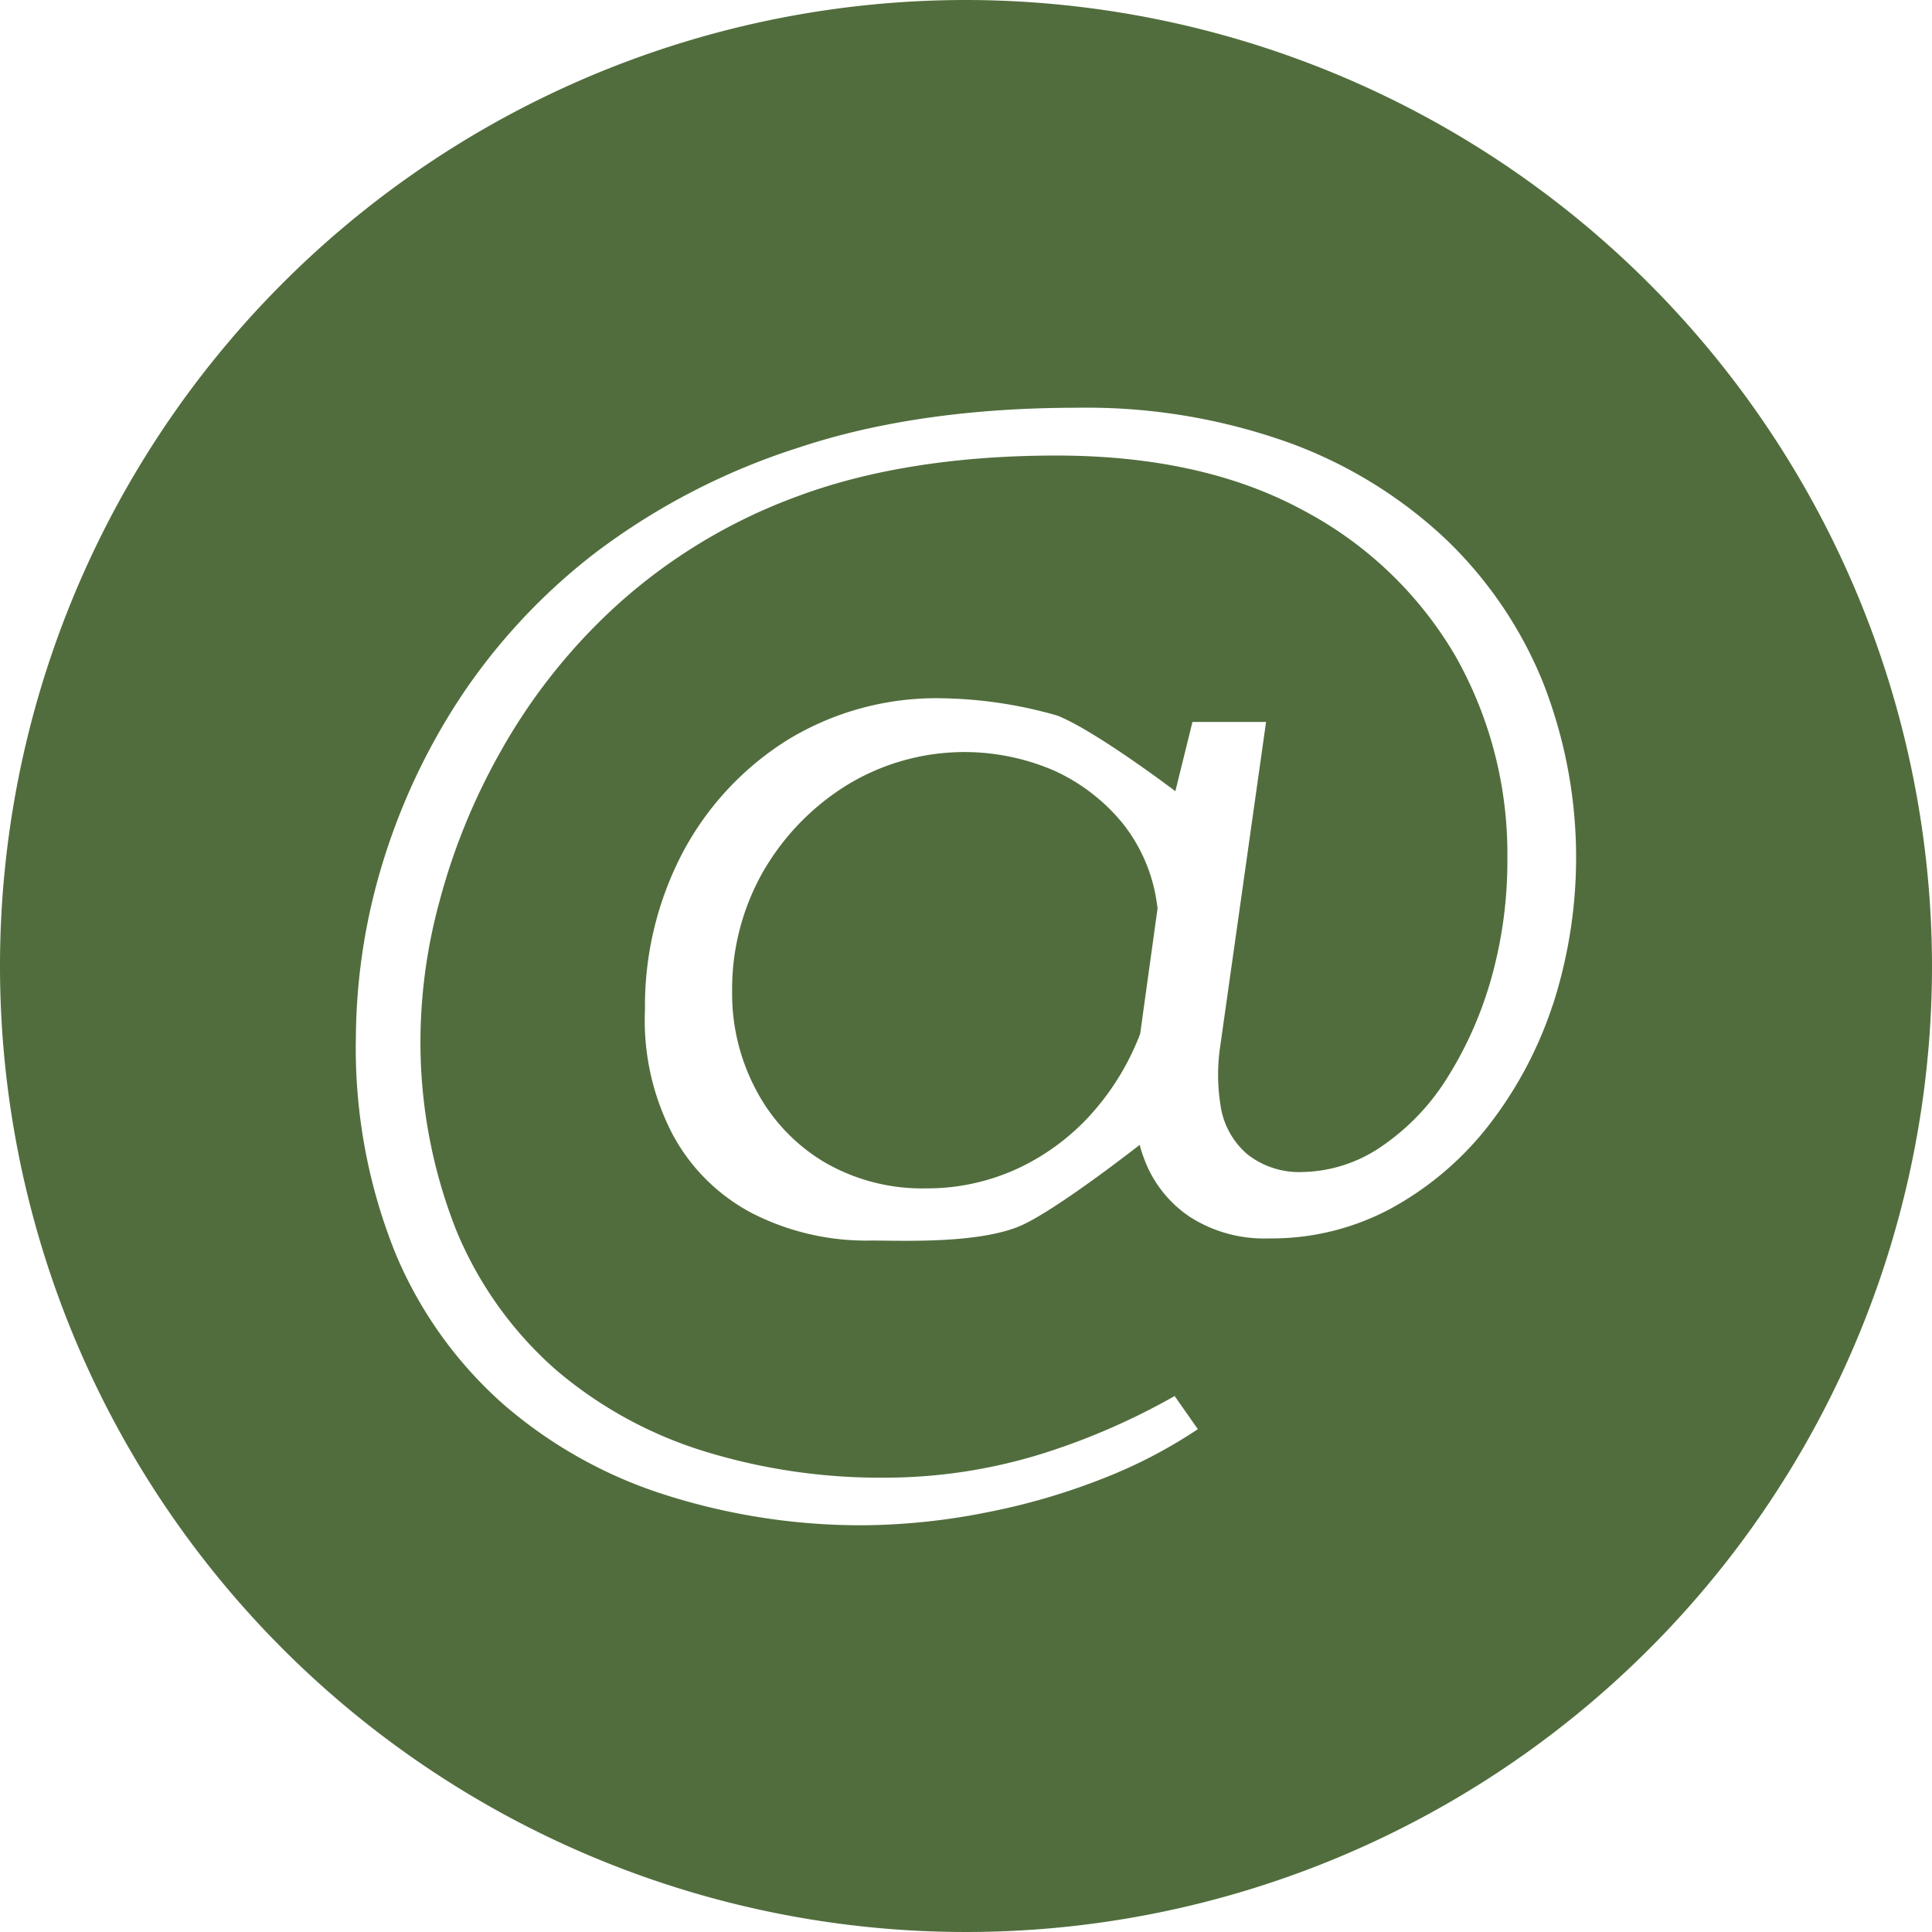
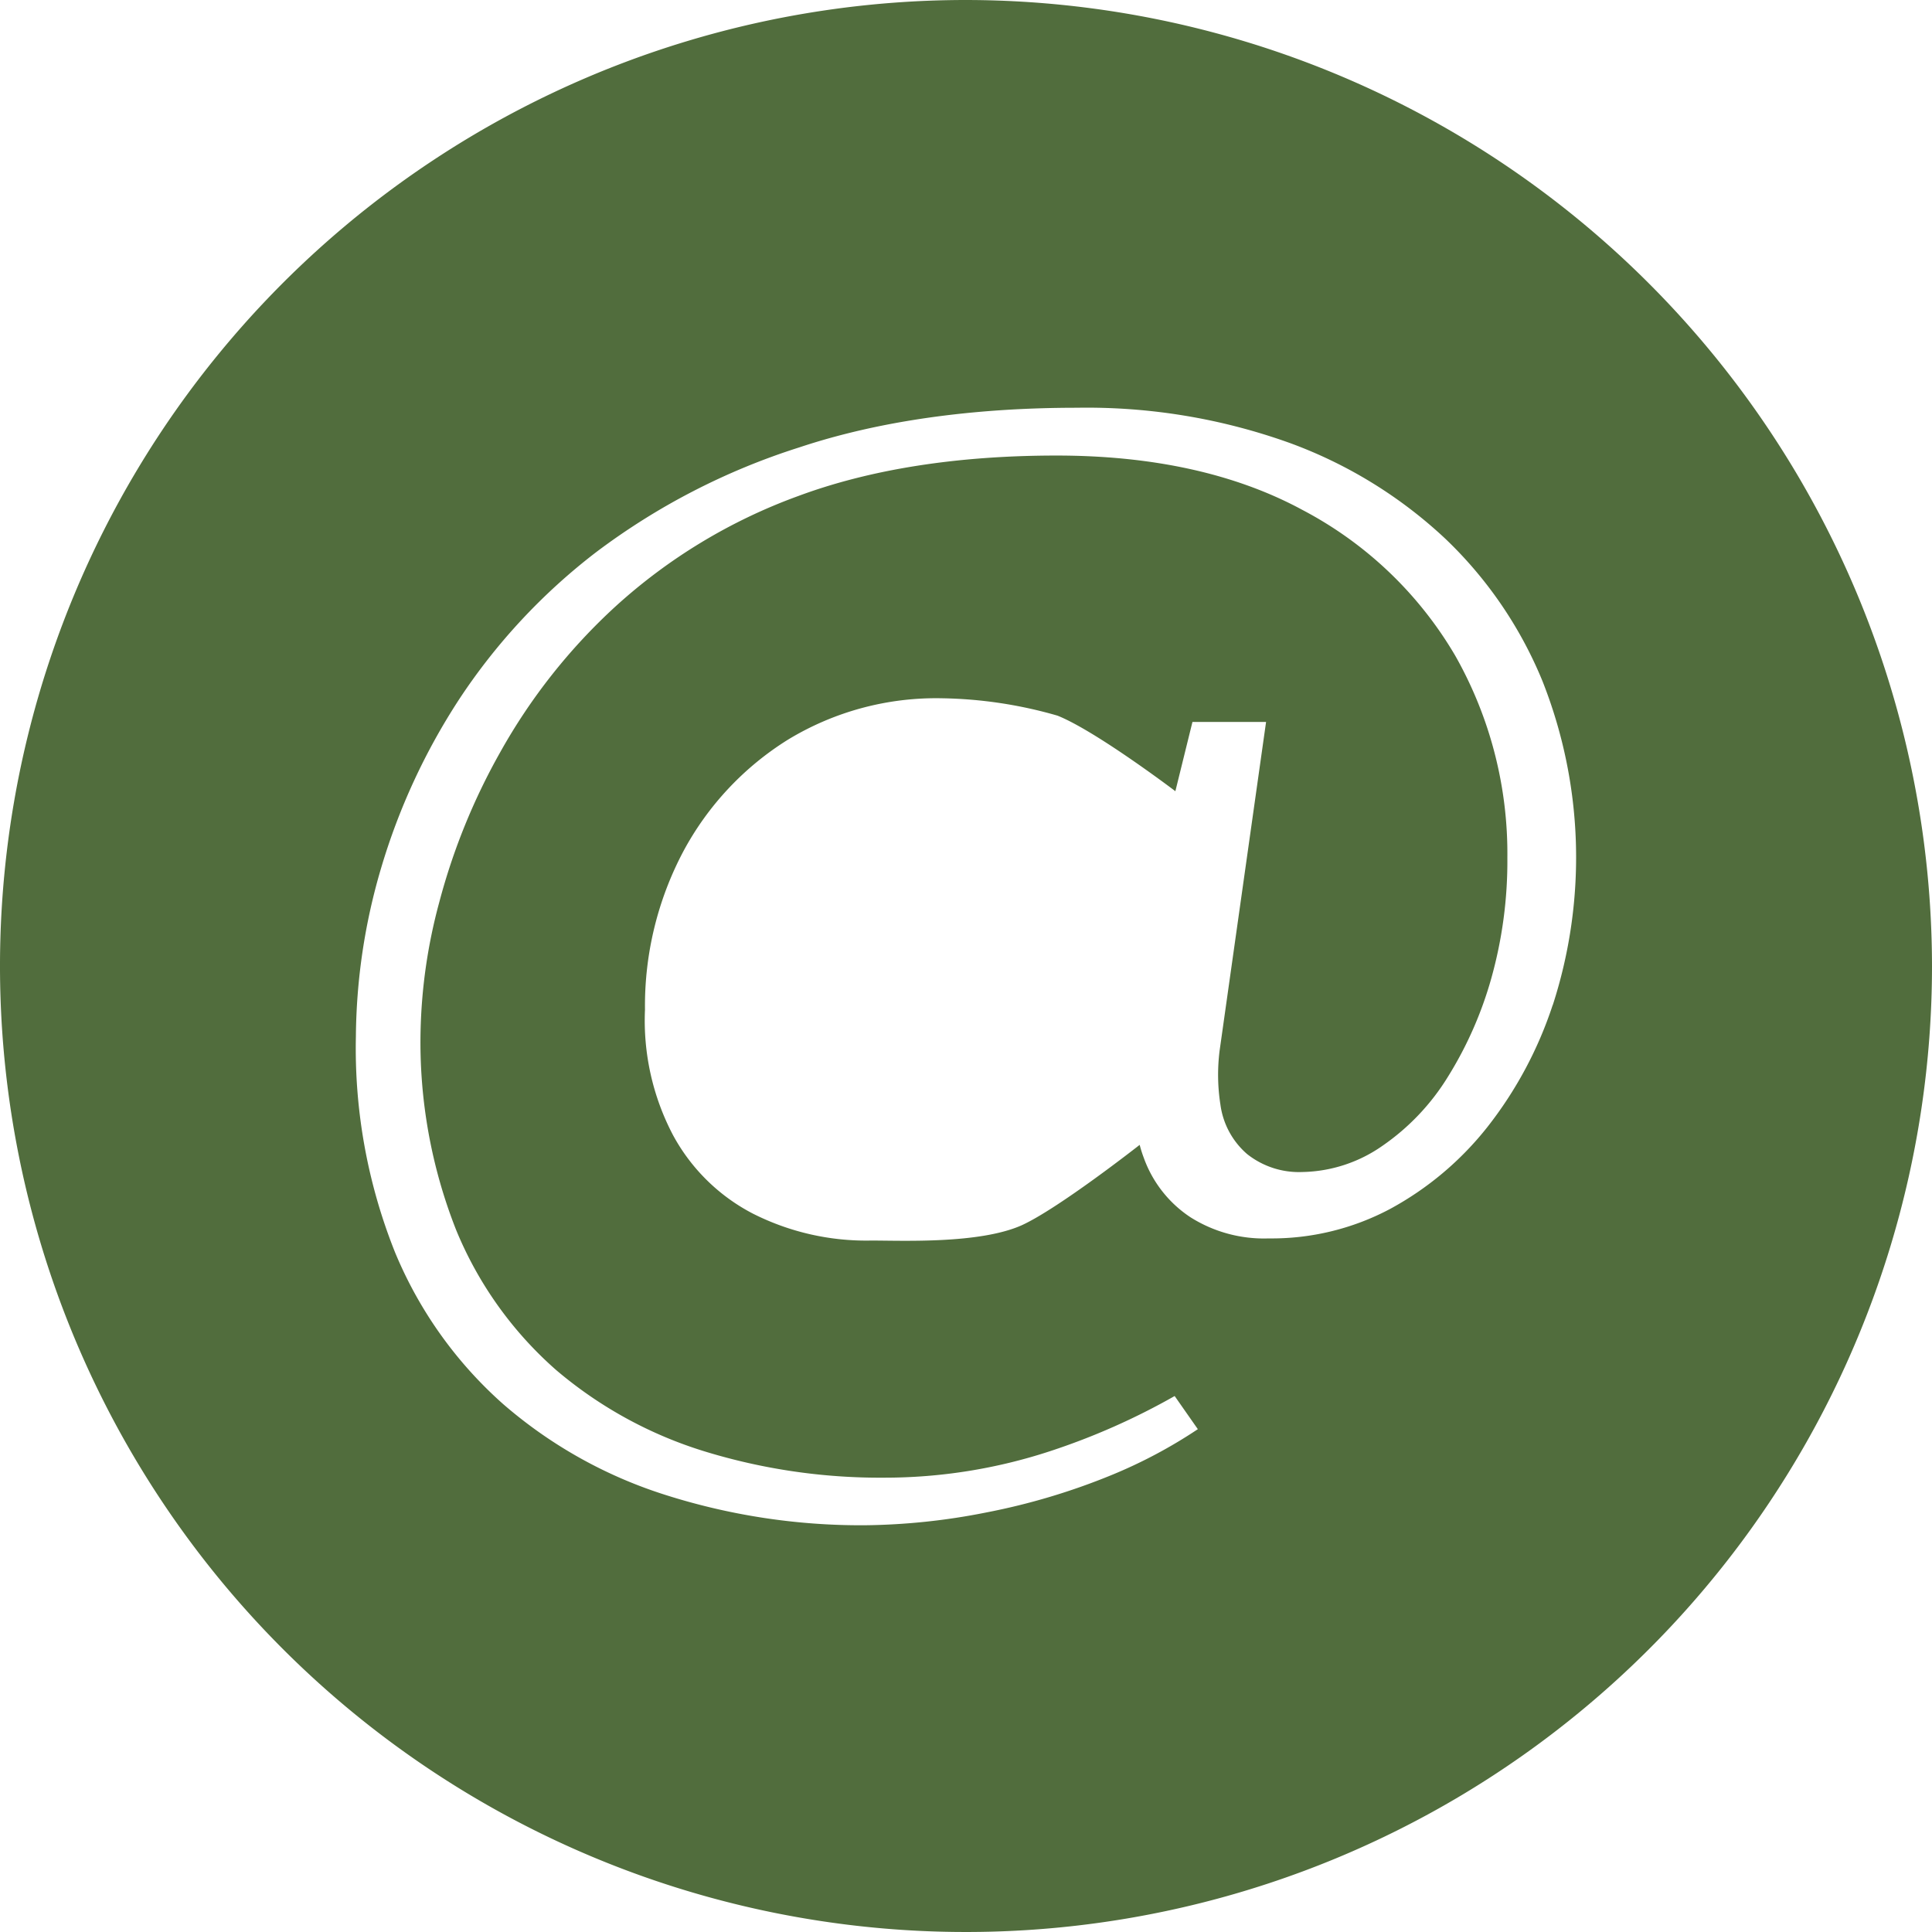
<svg xmlns="http://www.w3.org/2000/svg" fill="#516d3d" height="190" preserveAspectRatio="xMidYMid meet" version="1" viewBox="5.0 5.0 190.0 190.0" width="190" zoomAndPan="magnify">
  <g id="change1_1">
-     <path d="M115.43,86a18.7,18.7,0,0,0-6.64-5.16,22.19,22.19,0,0,0-20.63,1.45A24.27,24.27,0,0,0,80,90.8a23.4,23.4,0,0,0-3,11.73,20.14,20.14,0,0,0,2.35,9.65A18,18,0,0,0,86,119.25a19.11,19.11,0,0,0,10,2.62,21.25,21.25,0,0,0,8.88-1.86,22.51,22.51,0,0,0,7.21-5.2A25.33,25.33,0,0,0,117,107l.13-.34,1.71-12.34-.06-.42A16.16,16.16,0,0,0,115.43,86Z" />
    <path d="M100,5a95,95,0,1,0,95,95A95.11,95.11,0,0,0,100,5Zm57.7,98.83a39.22,39.22,0,0,1-6.42,12,31,31,0,0,1-9.57,8.06,24.81,24.81,0,0,1-11.94,2.9,13.53,13.53,0,0,1-7.71-2.09,11.75,11.75,0,0,1-4.57-5.82,12.52,12.52,0,0,1-.41-1.29s-8,6.28-11.63,7.92C101.3,127.34,93.8,127,90.7,127A24.71,24.71,0,0,1,79,124.33a18.74,18.74,0,0,1-7.82-7.71,24.21,24.21,0,0,1-2.75-12.32A32.44,32.44,0,0,1,72.2,88.73a29.2,29.2,0,0,1,10.31-11,28.06,28.06,0,0,1,15.1-4.06A43.19,43.19,0,0,1,109,75.38c3.8,1.52,11.59,7.43,11.59,7.43L122.27,76h7.24l-4.57,32.33a19,19,0,0,0,.08,5.3,7.79,7.79,0,0,0,2.62,4.86,8.21,8.21,0,0,0,5.45,1.77,14.15,14.15,0,0,0,7.84-2.56,22.62,22.62,0,0,0,6.46-6.8,37.42,37.42,0,0,0,4.27-9.69,42.68,42.68,0,0,0,1.58-11.86,39.48,39.48,0,0,0-5.11-19.84,37.72,37.72,0,0,0-15.06-14.37c-6.54-3.54-14.66-5.34-24.17-5.34-9.8,0-18.36,1.36-25.45,4A54.22,54.22,0,0,0,65.53,64.64,57.34,57.34,0,0,0,54.18,79a62.46,62.46,0,0,0-6,14.8,52.6,52.6,0,0,0-1.82,12.63,50.25,50.25,0,0,0,3.49,19.51,37.06,37.06,0,0,0,9.85,13.8,41.22,41.22,0,0,0,14.61,8A58.84,58.84,0,0,0,92,150.32a52.22,52.22,0,0,0,16.28-2.61,67.18,67.18,0,0,0,12.24-5.42l2.28,3.26a48.31,48.31,0,0,1-8.48,4.51A64.82,64.82,0,0,1,102,153.74,64.13,64.13,0,0,1,90,155a63.44,63.44,0,0,1-19.61-3,45.09,45.09,0,0,1-15.9-8.91,40.8,40.8,0,0,1-10.64-14.93A54,54,0,0,1,40,106.91,59.74,59.74,0,0,1,42.47,90.4a63.18,63.18,0,0,1,7.68-16.62A59.41,59.41,0,0,1,63.63,59.3,66.64,66.64,0,0,1,83.6,49c7.77-2.59,17-3.9,27.3-3.9a59,59,0,0,1,20.93,3.46A44.9,44.9,0,0,1,147.16,58a40.61,40.61,0,0,1,9.54,14,47.1,47.1,0,0,1,1,31.86Z" />
  </g>
</svg>